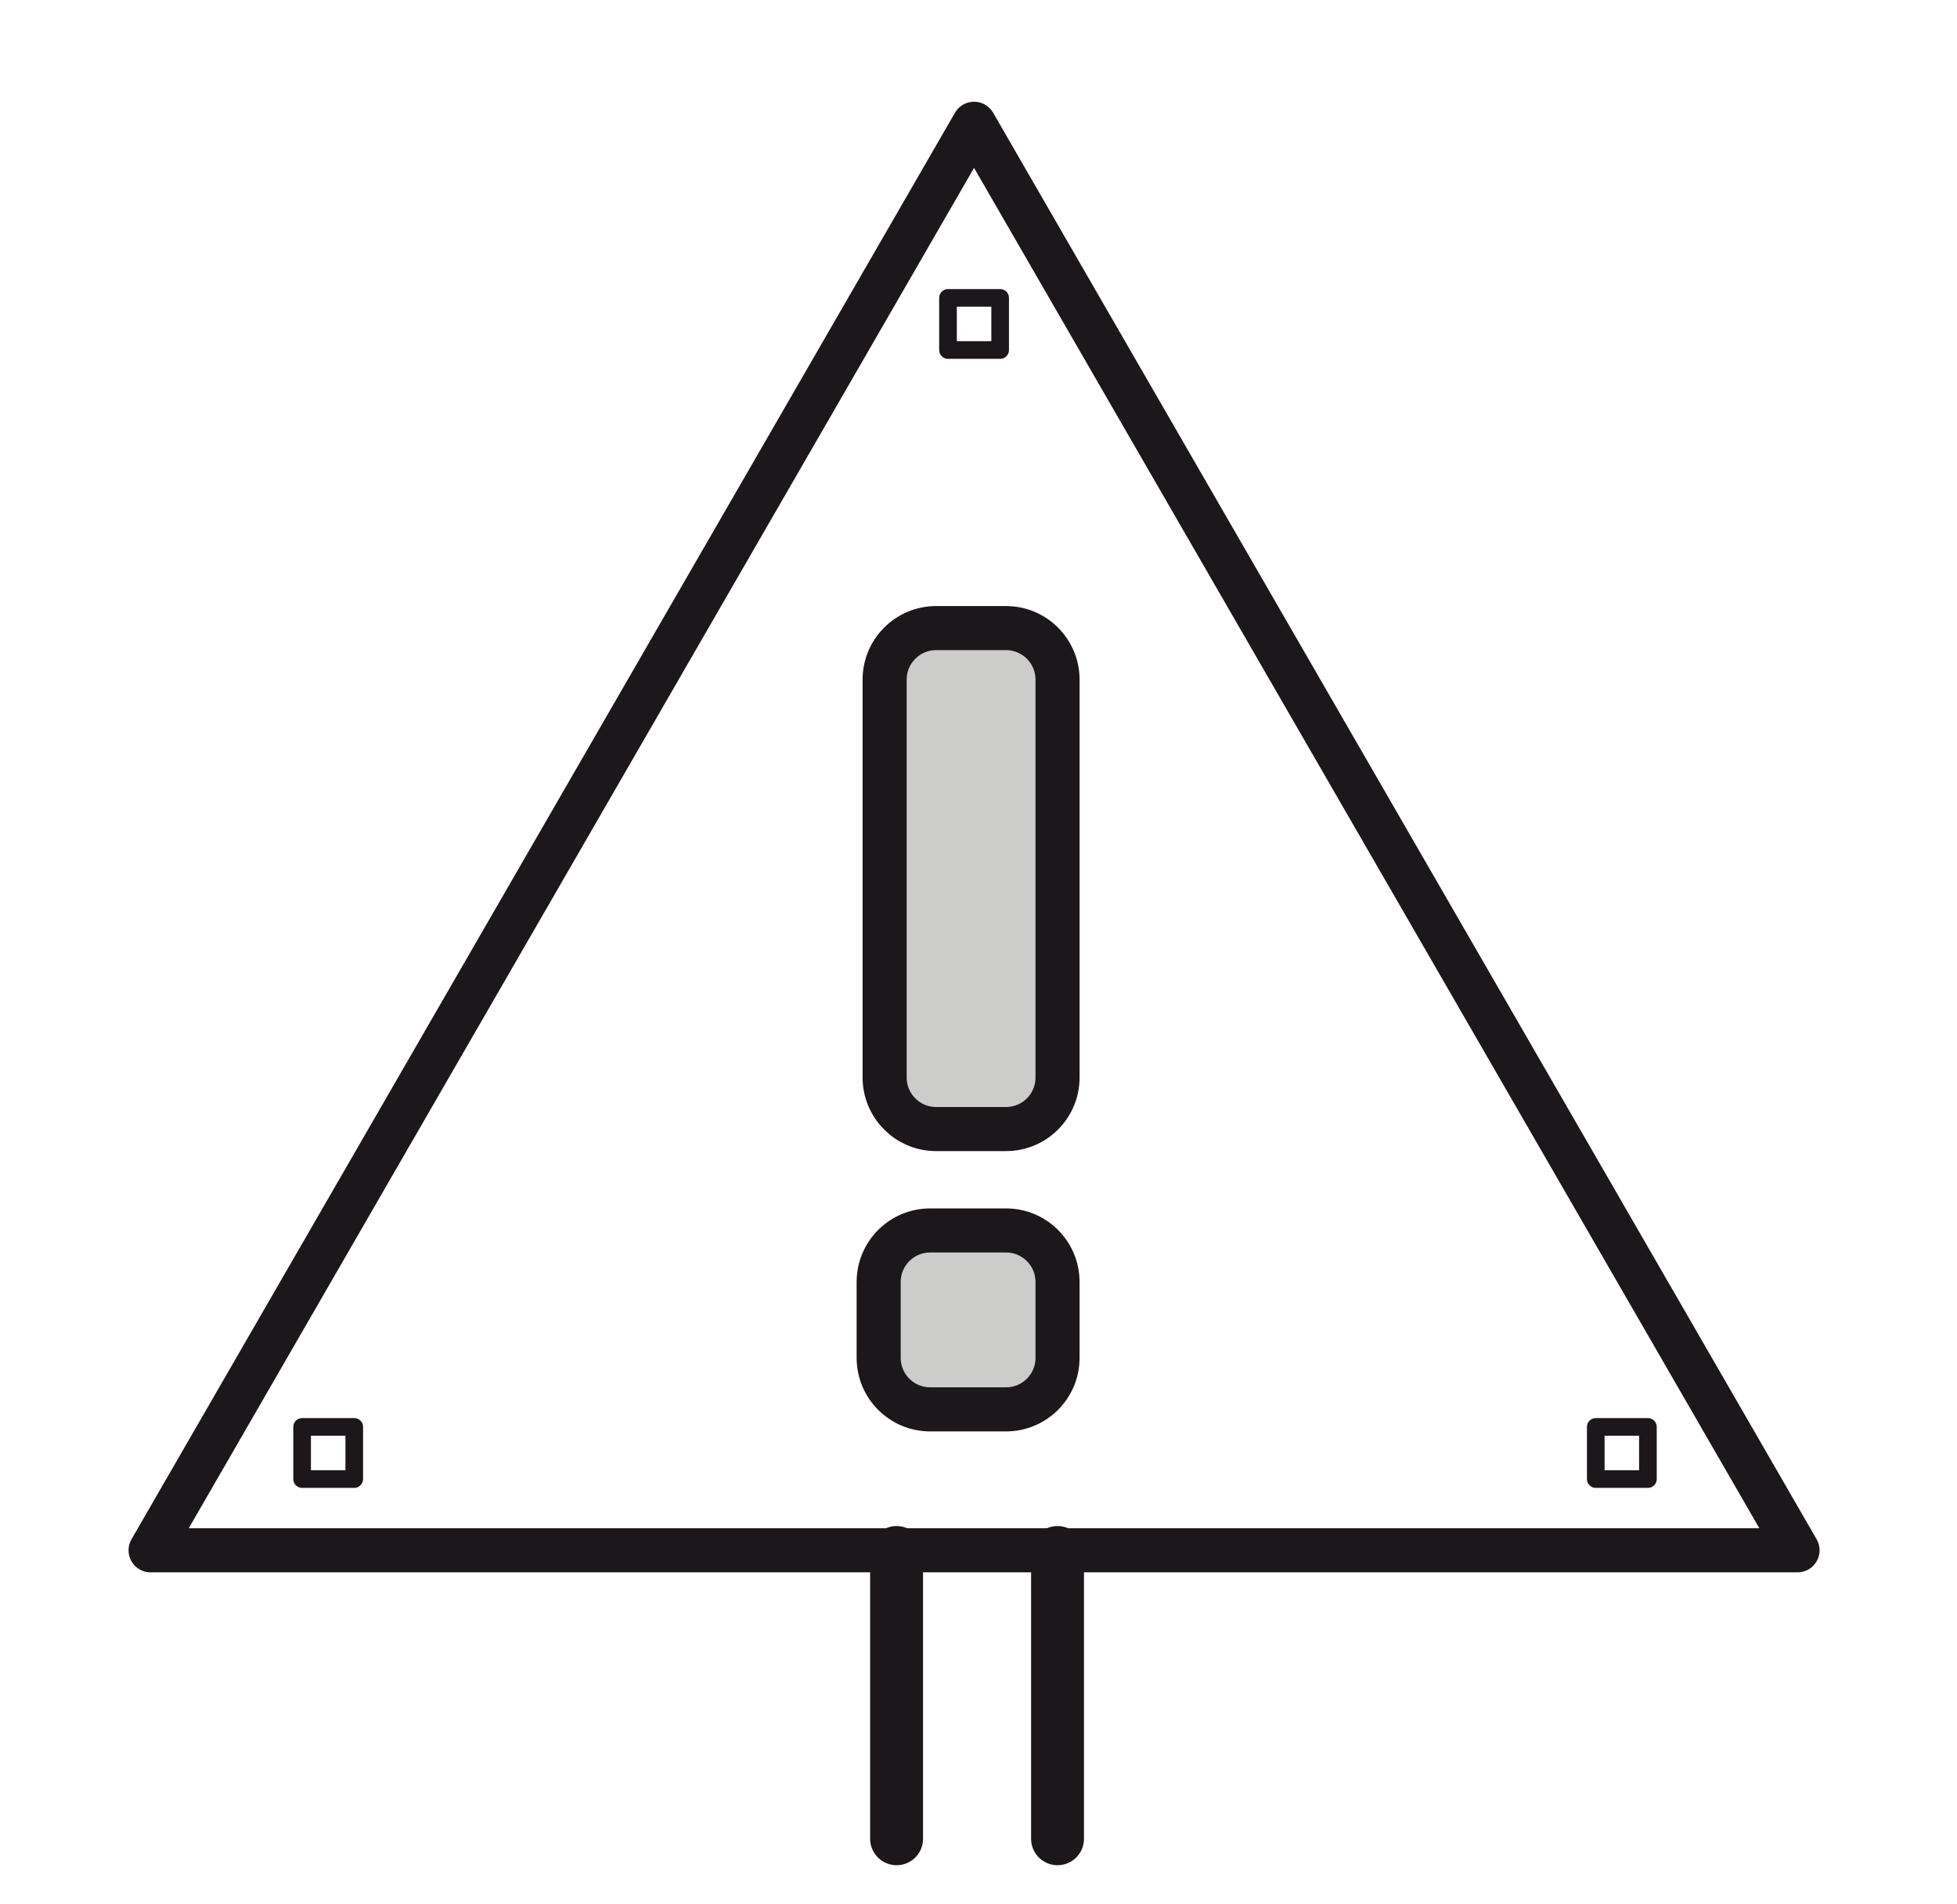
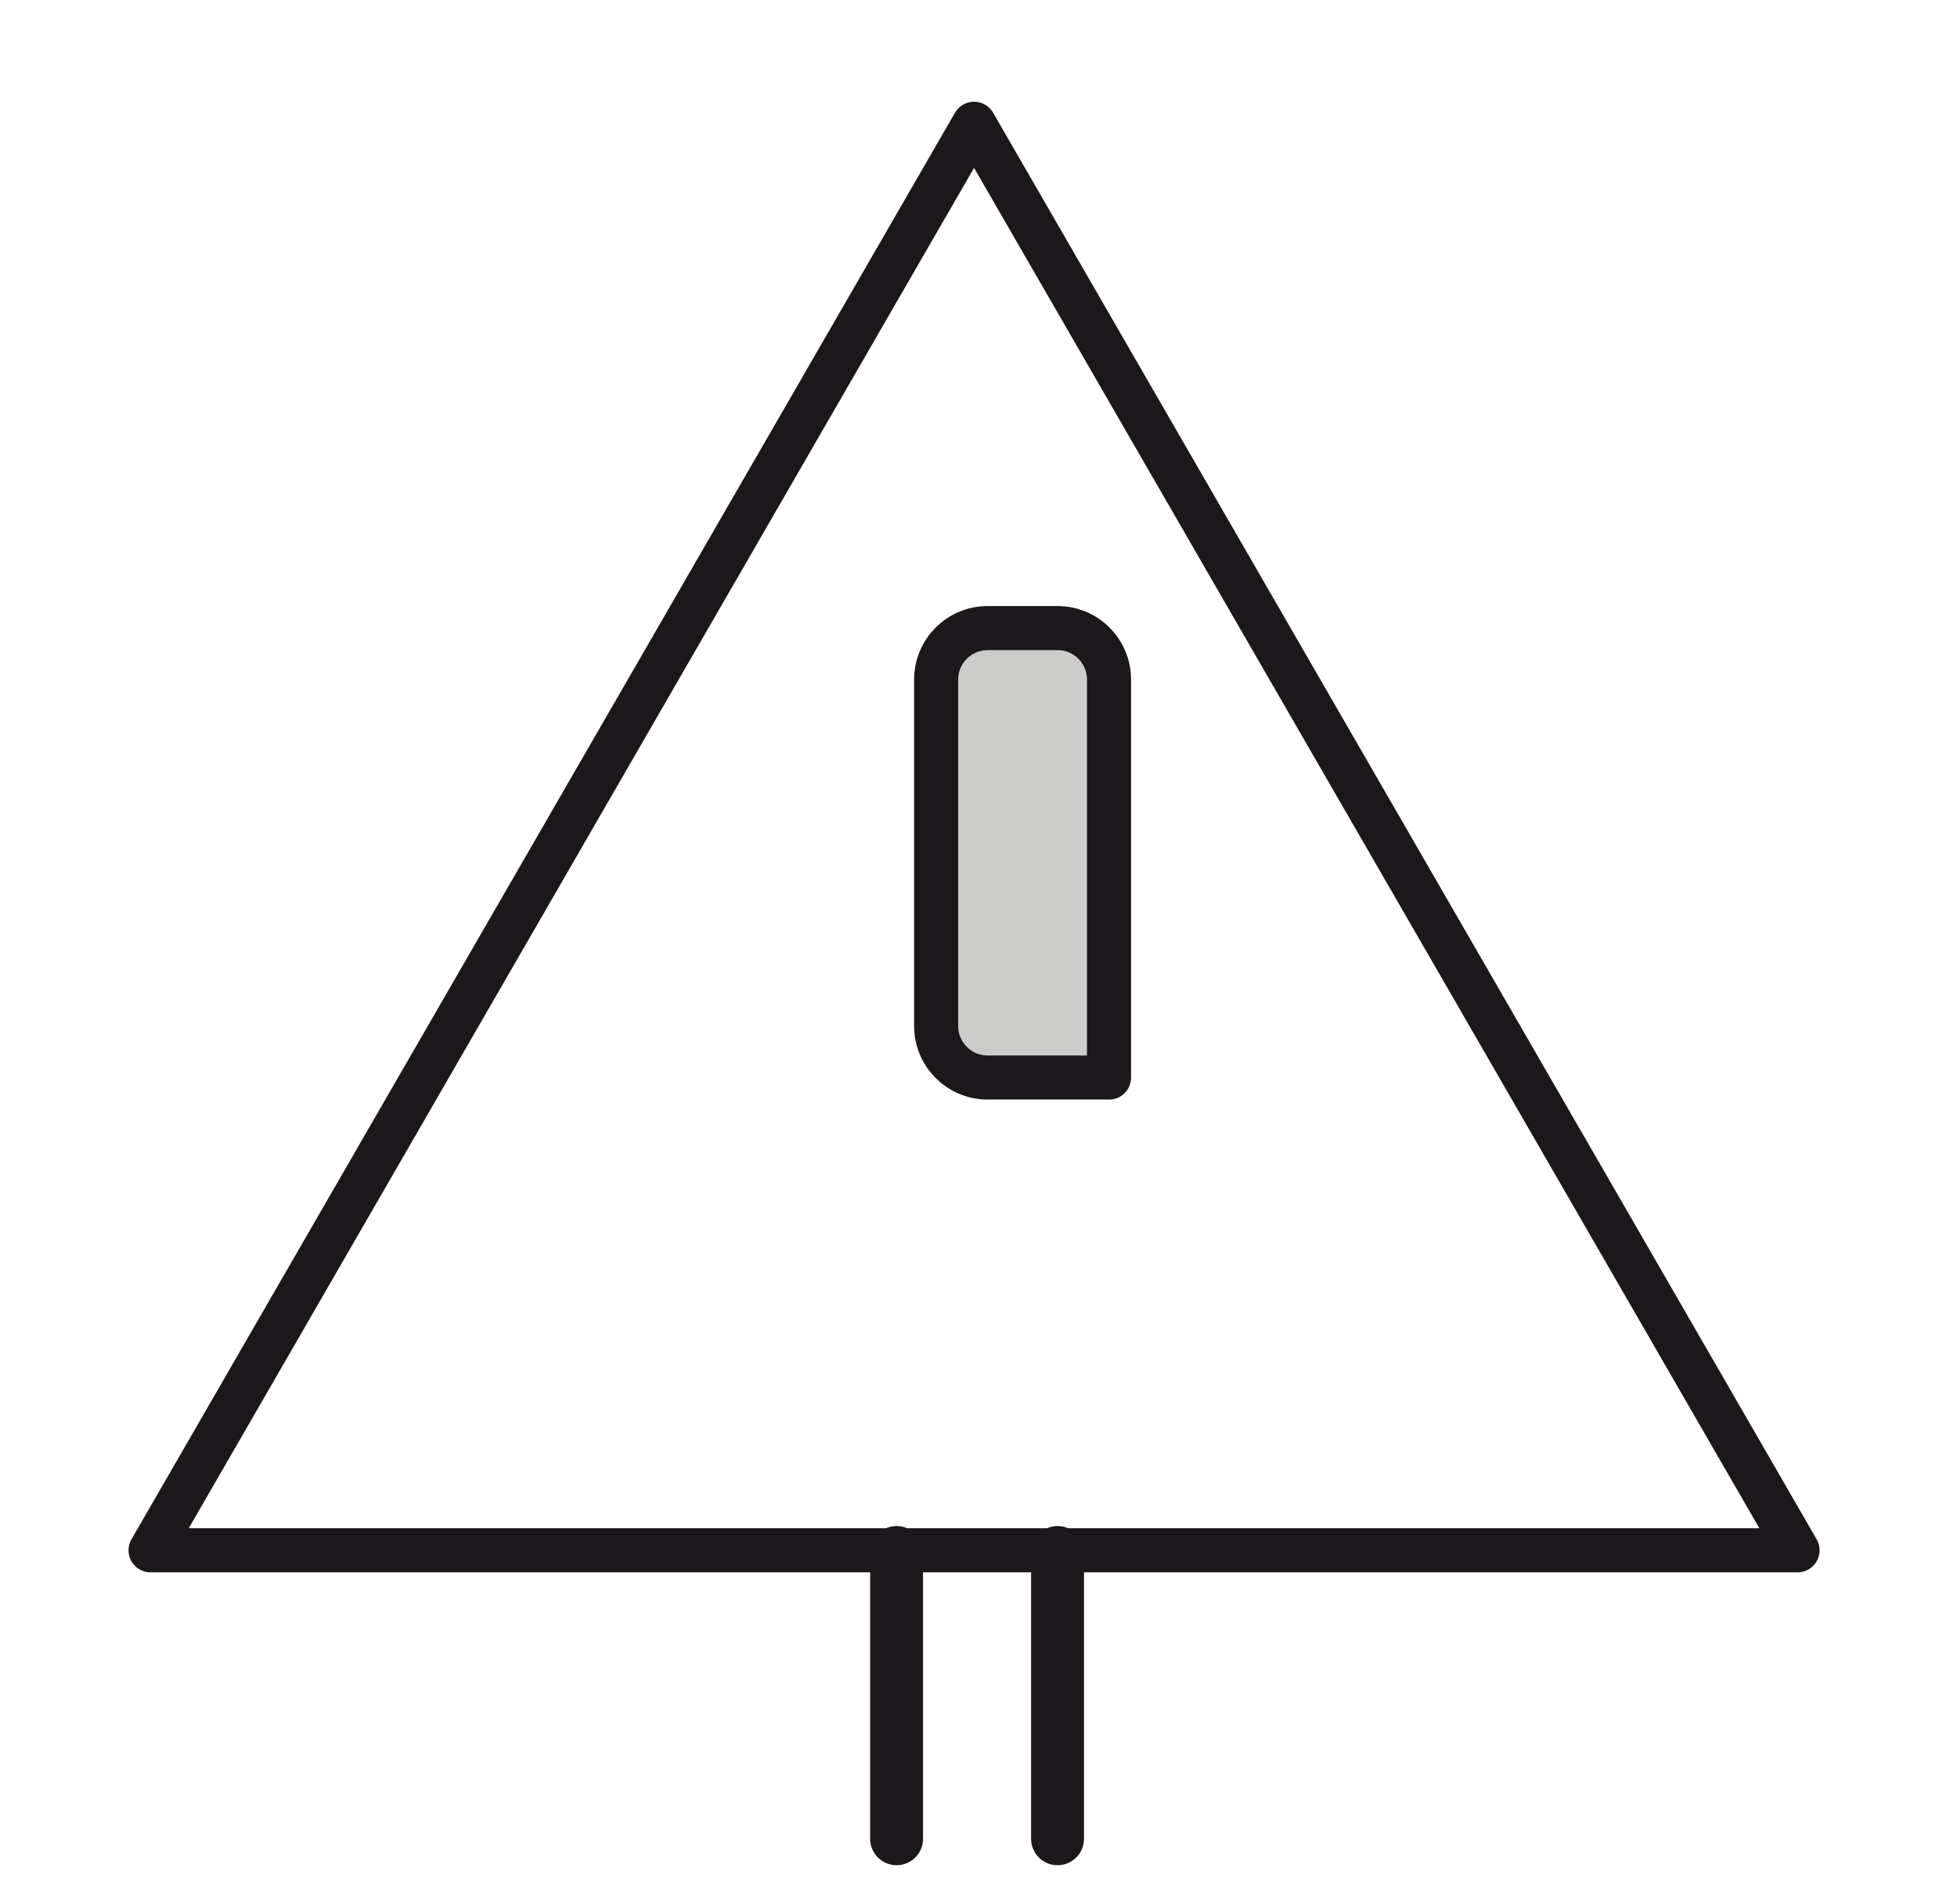
<svg xmlns="http://www.w3.org/2000/svg" version="1.1" x="0px" y="0px" width="111px" height="108px" viewBox="-7.291 -5.77 111 108" enable-background="new -7.291 -5.77 111 108" xml:space="preserve">
  <defs>
</defs>
  <polygon fill="none" stroke="#1B171B" stroke-width="2.5" stroke-linecap="round" stroke-linejoin="round" points="1.25,82.151   47.957,1.25 94.664,82.151 " />
  <line fill="none" stroke="#1B171B" stroke-width="3" stroke-linecap="round" stroke-linejoin="round" x1="43.563" y1="82.276" x2="43.563" y2="98.511" />
  <line fill="none" stroke="#1B171B" stroke-width="3" stroke-linecap="round" stroke-linejoin="round" x1="52.692" y1="82.276" x2="52.692" y2="98.511" />
-   <rect x="9.845" y="75.154" fill="none" stroke="#1B171B" stroke-linecap="round" stroke-linejoin="round" width="2.957" height="2.958" />
-   <rect x="83.22" y="75.154" fill="none" stroke="#1B171B" stroke-linecap="round" stroke-linejoin="round" width="2.958" height="2.958" />
-   <rect x="46.479" y="11.124" fill="none" stroke="#1B171B" stroke-linecap="round" stroke-linejoin="round" width="2.958" height="2.957" />
-   <path fill="#CCCCCB" stroke="#1B171B" stroke-width="2.5" stroke-linecap="round" stroke-linejoin="round" d="M52.692,55.339  c0,1.615-1.308,2.923-2.921,2.923h-3.965c-1.613,0-2.921-1.308-2.921-2.923V32.774c0-1.615,1.308-2.923,2.921-2.923h3.965  c1.613,0,2.921,1.308,2.921,2.923V55.339z" />
-   <path fill="#CCCCCB" stroke="#1B171B" stroke-width="2.5" stroke-linecap="round" stroke-linejoin="round" d="M52.692,71.236  c0,1.615-1.308,2.923-2.921,2.923h-4.302c-1.615,0-2.923-1.308-2.923-2.923v-4.301c0-1.615,1.308-2.923,2.923-2.923h4.302  c1.613,0,2.921,1.308,2.921,2.923V71.236z" />
+   <path fill="#CCCCCB" stroke="#1B171B" stroke-width="2.5" stroke-linecap="round" stroke-linejoin="round" d="M52.692,55.339  h-3.965c-1.613,0-2.921-1.308-2.921-2.923V32.774c0-1.615,1.308-2.923,2.921-2.923h3.965  c1.613,0,2.921,1.308,2.921,2.923V55.339z" />
</svg>